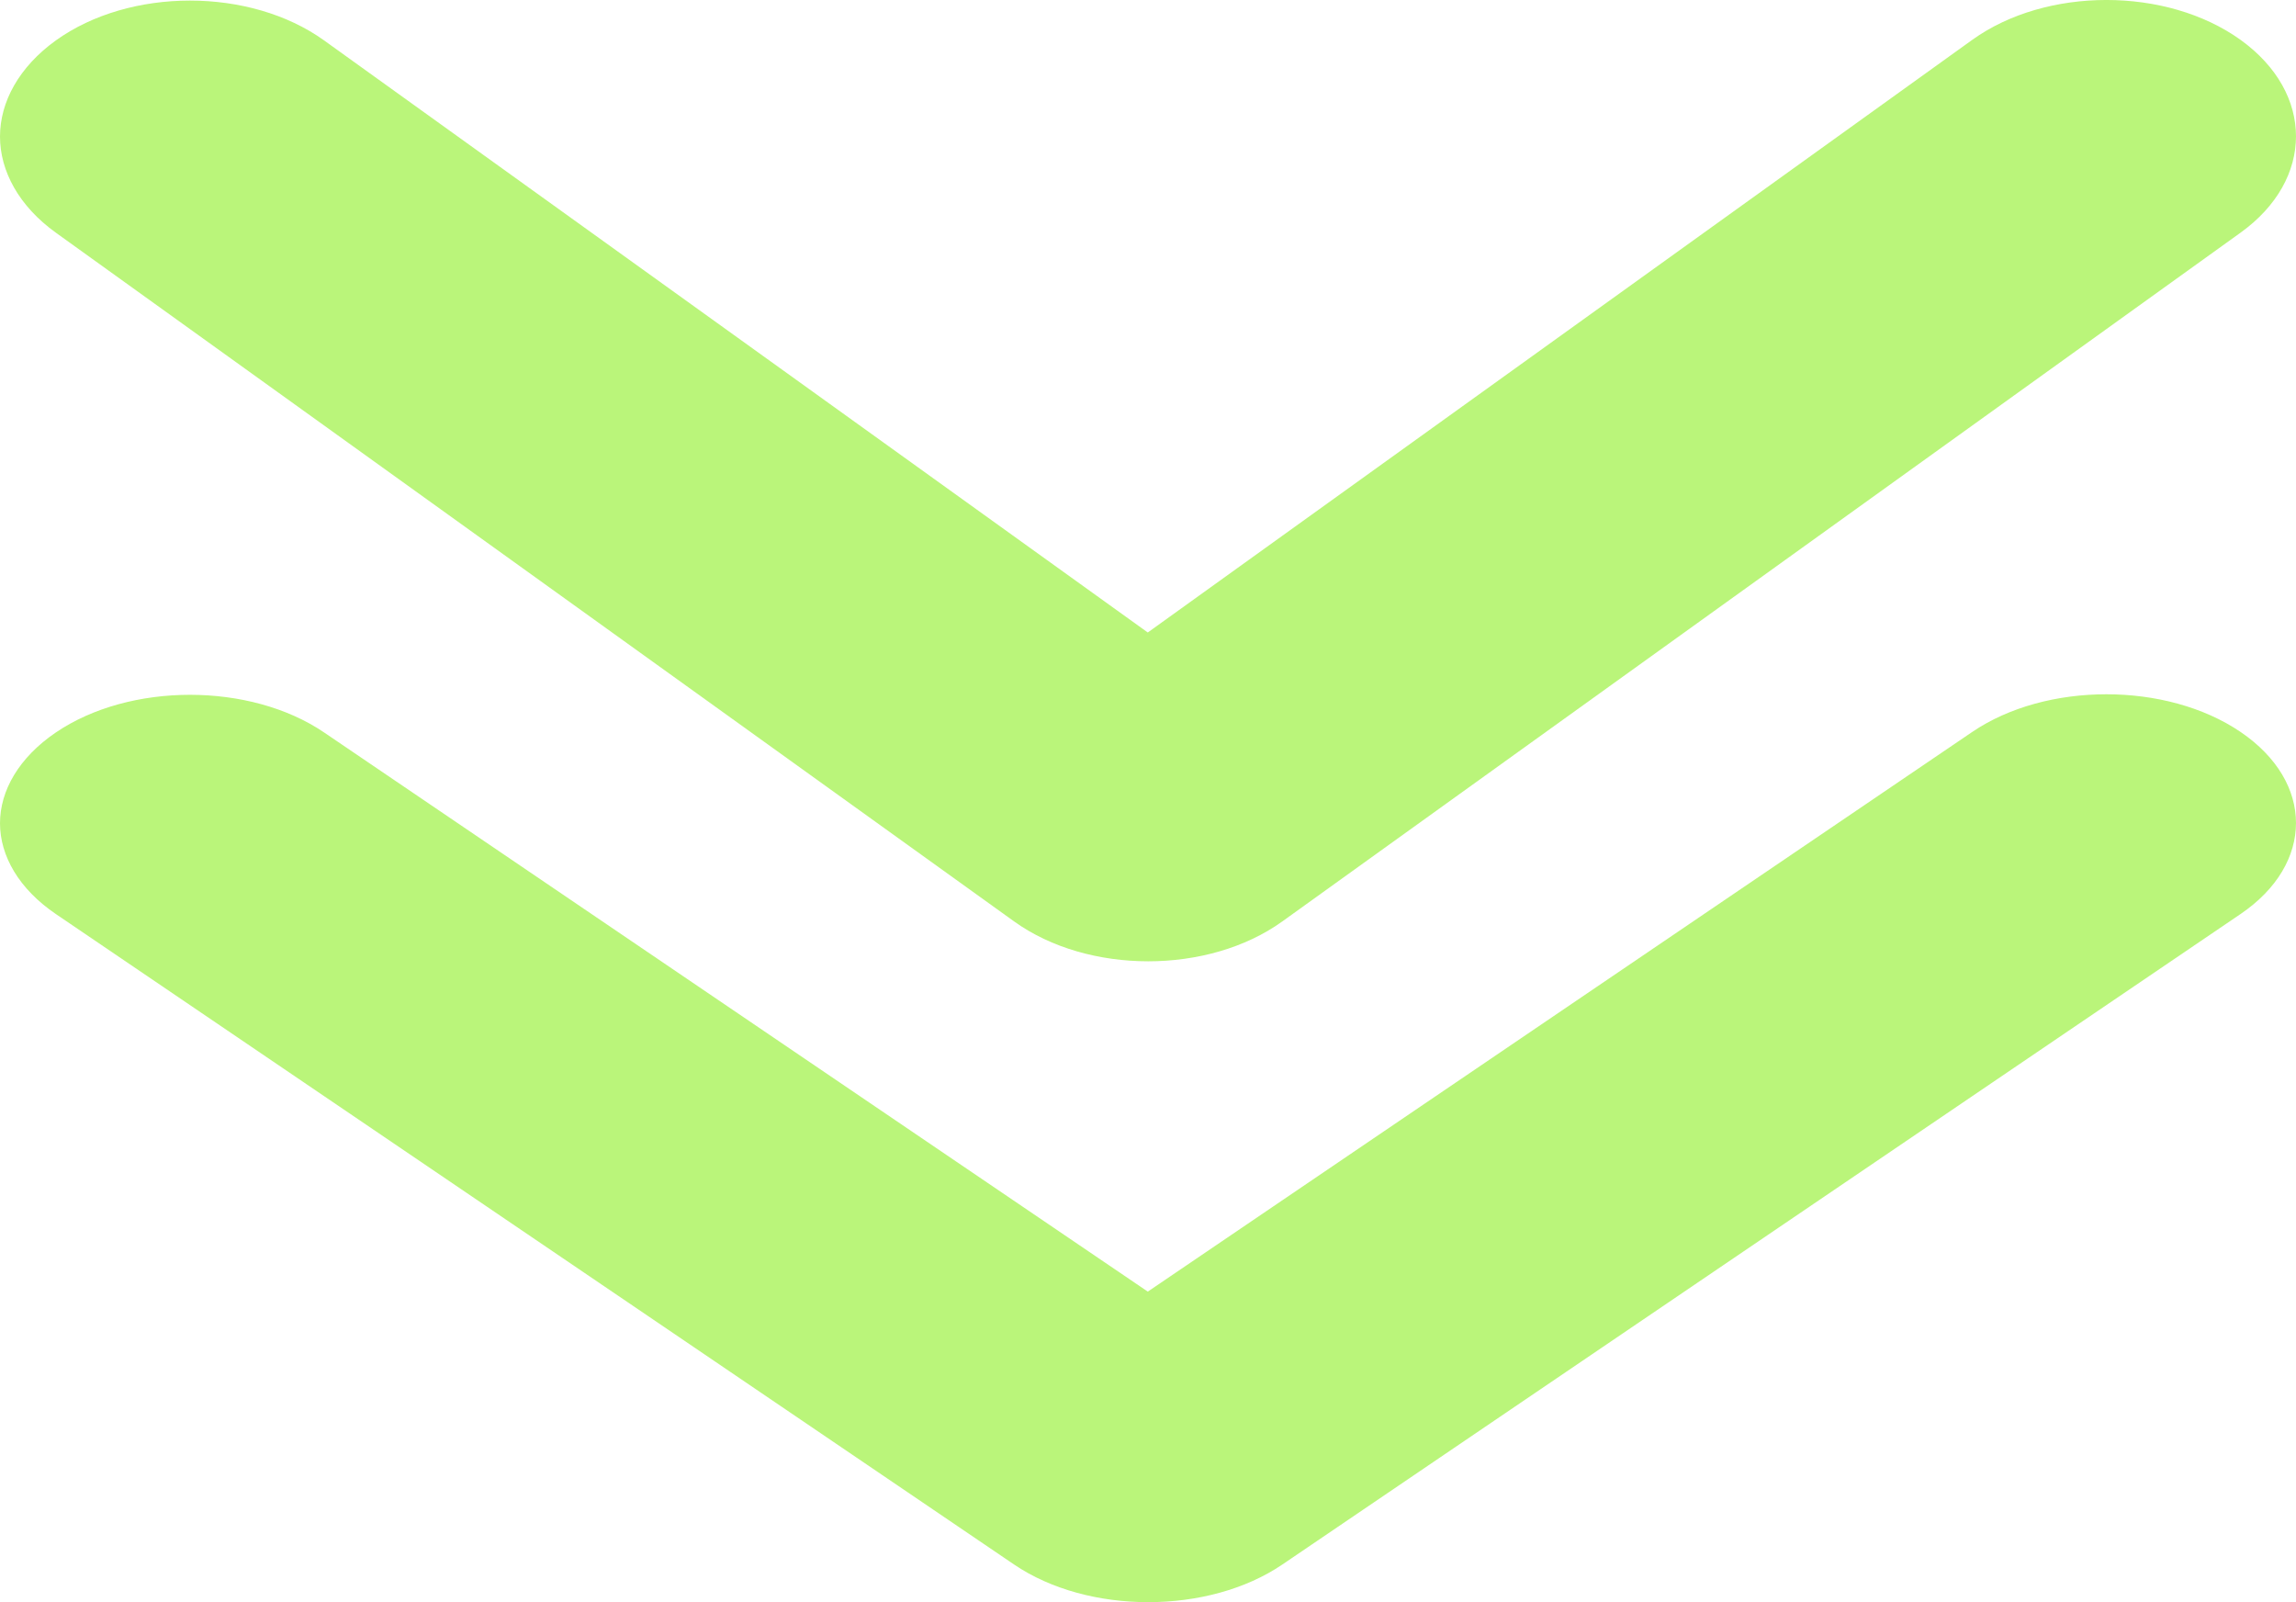
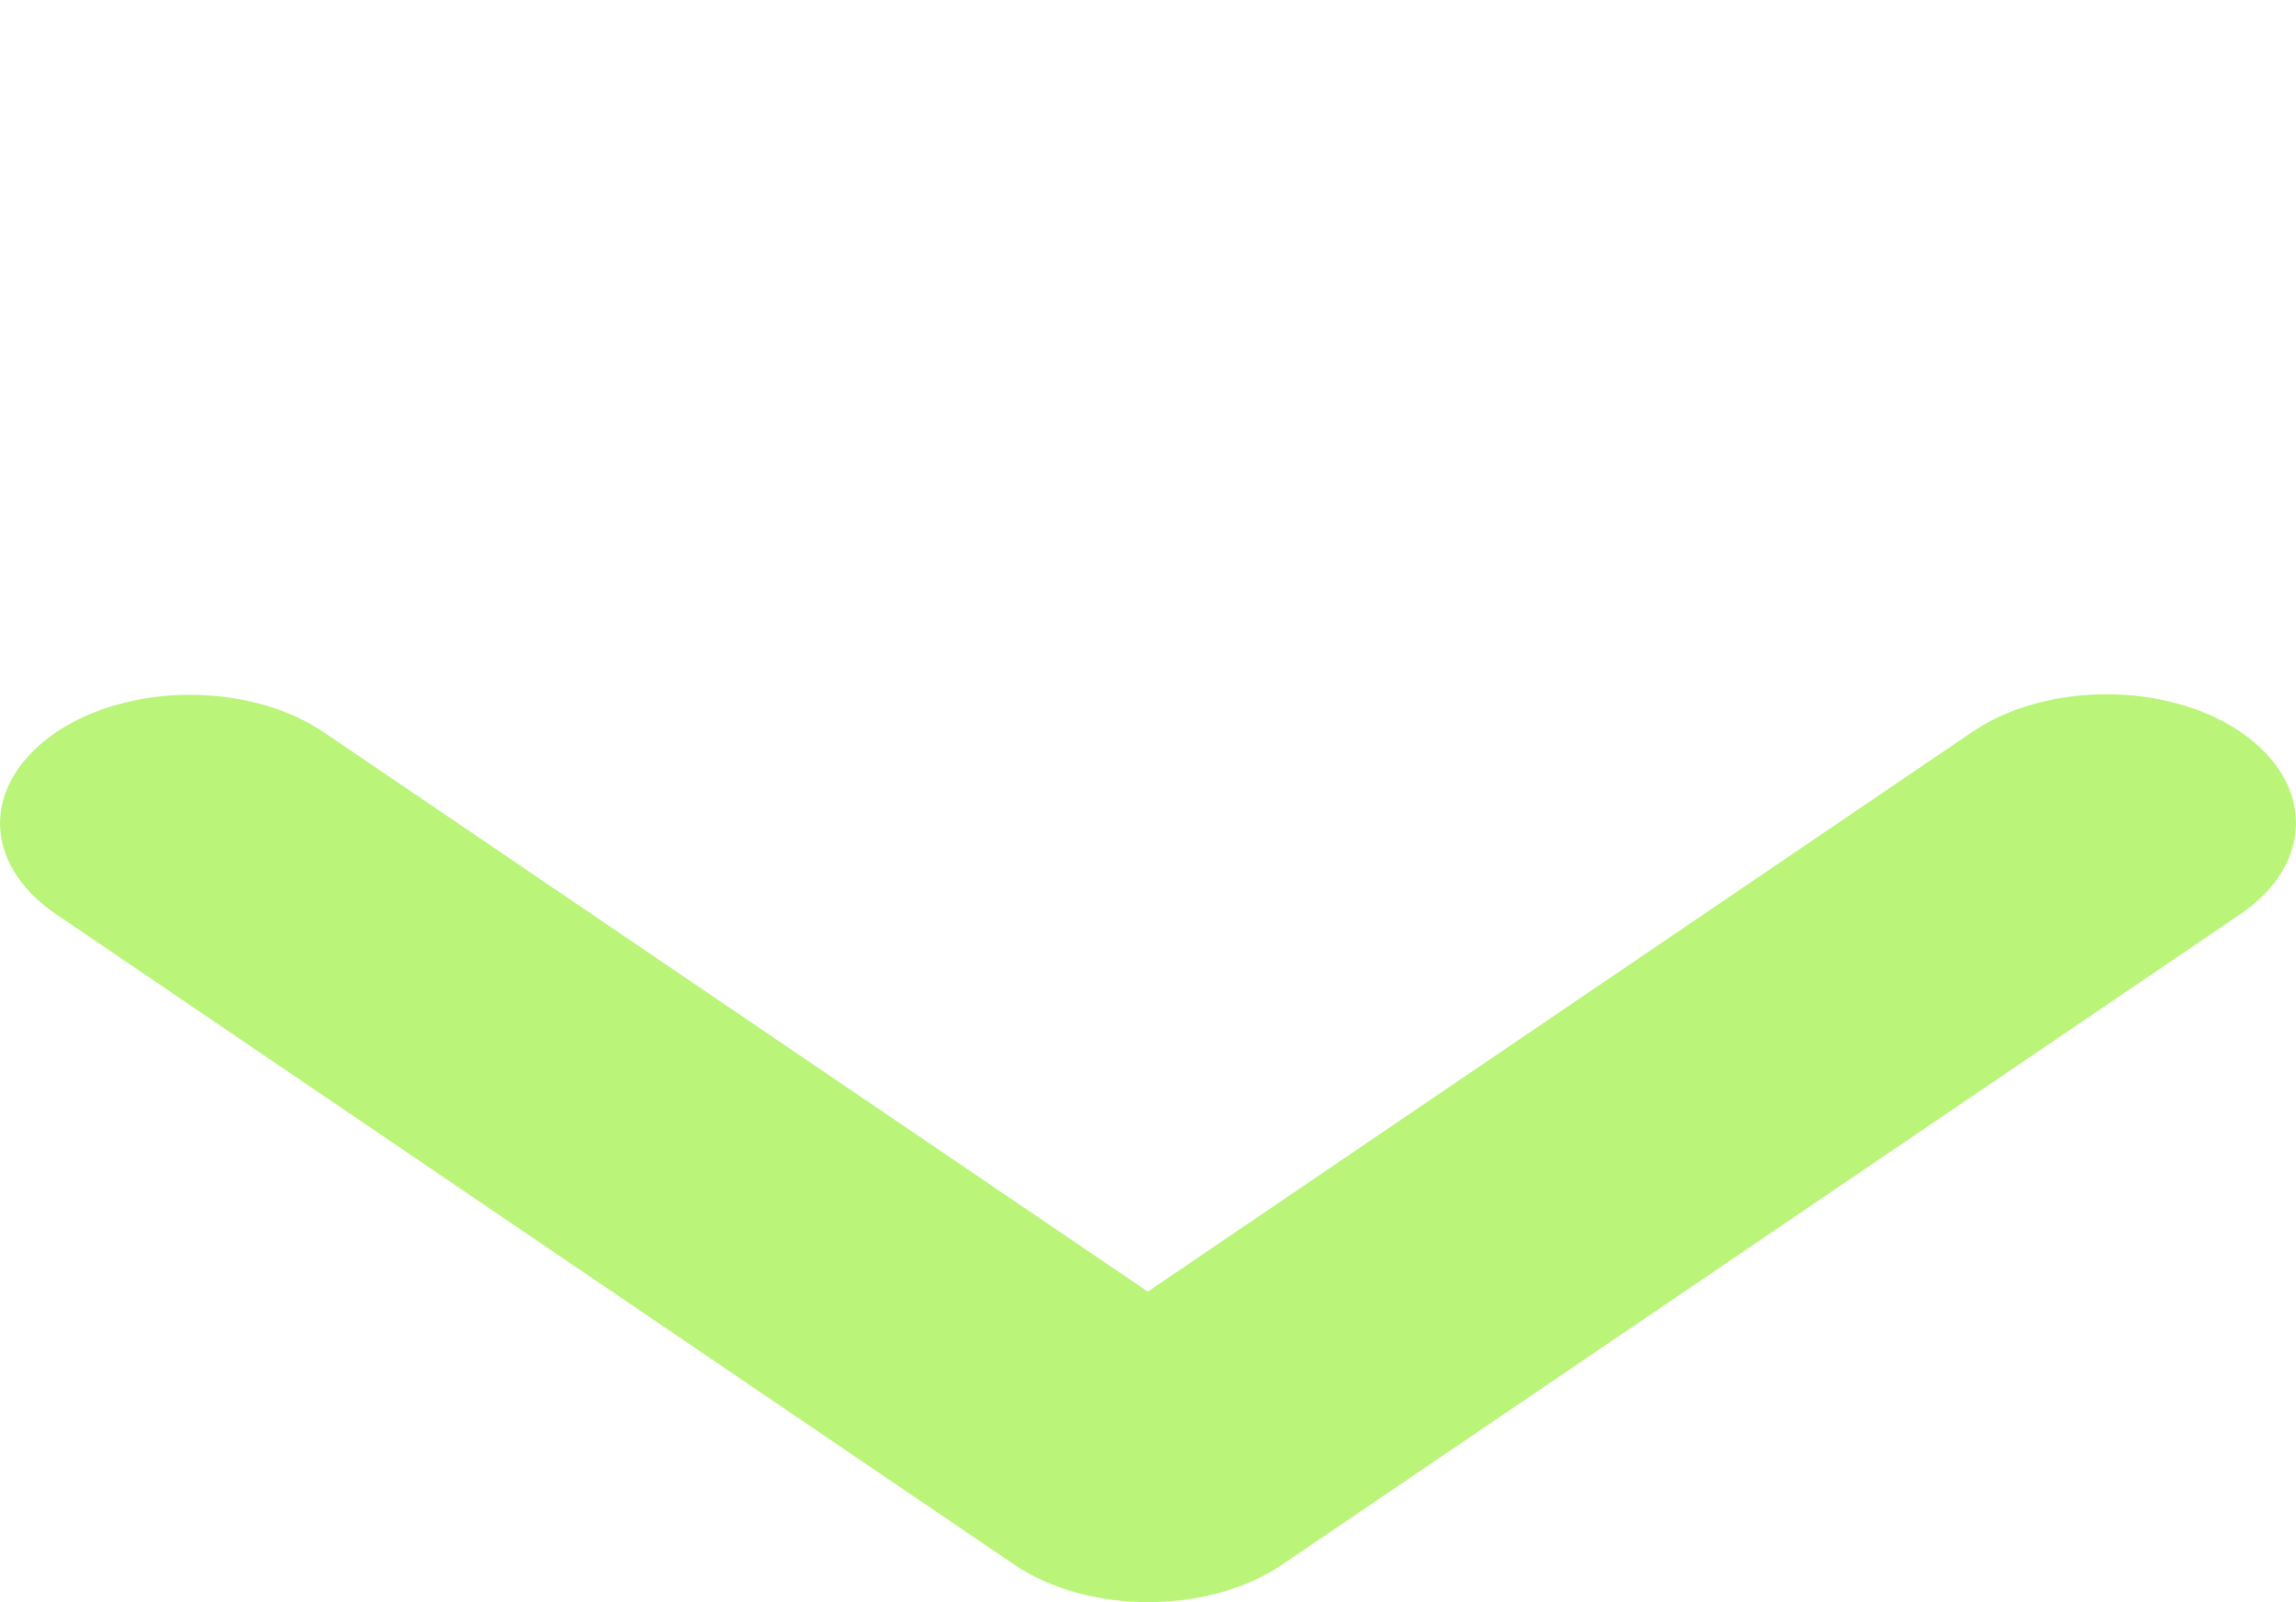
<svg xmlns="http://www.w3.org/2000/svg" width="43" height="30" viewBox="0 0 43 30" fill="none">
  <path d="M21.496 24.185L36.937 13.705C38.322 12.765 40.576 12.765 41.961 13.705C43.346 14.645 43.346 16.175 41.961 17.115L24.016 29.295C22.631 30.235 20.377 30.235 18.992 29.295L1.046 17.115C0.354 16.645 -1.96061e-07 16.025 -1.56524e-07 15.415C-1.16988e-07 14.805 0.354 14.185 1.046 13.715C2.431 12.775 4.685 12.775 6.07 13.715L21.511 24.195L21.496 24.185Z" fill="#BAF57A" />
-   <path d="M21.496 11.843L36.937 0.746C38.322 -0.249 40.576 -0.249 41.961 0.746C43.346 1.742 43.346 3.362 41.961 4.357L24.016 17.253C22.631 18.249 20.377 18.249 18.992 17.253L1.046 4.357C0.354 3.859 -2.07594e-07 3.203 -1.65732e-07 2.557C-1.2387e-07 1.911 0.354 1.255 1.046 0.757C2.431 -0.238 4.685 -0.238 6.07 0.757L21.511 11.854L21.496 11.843Z" fill="#BAF57A" />
</svg>